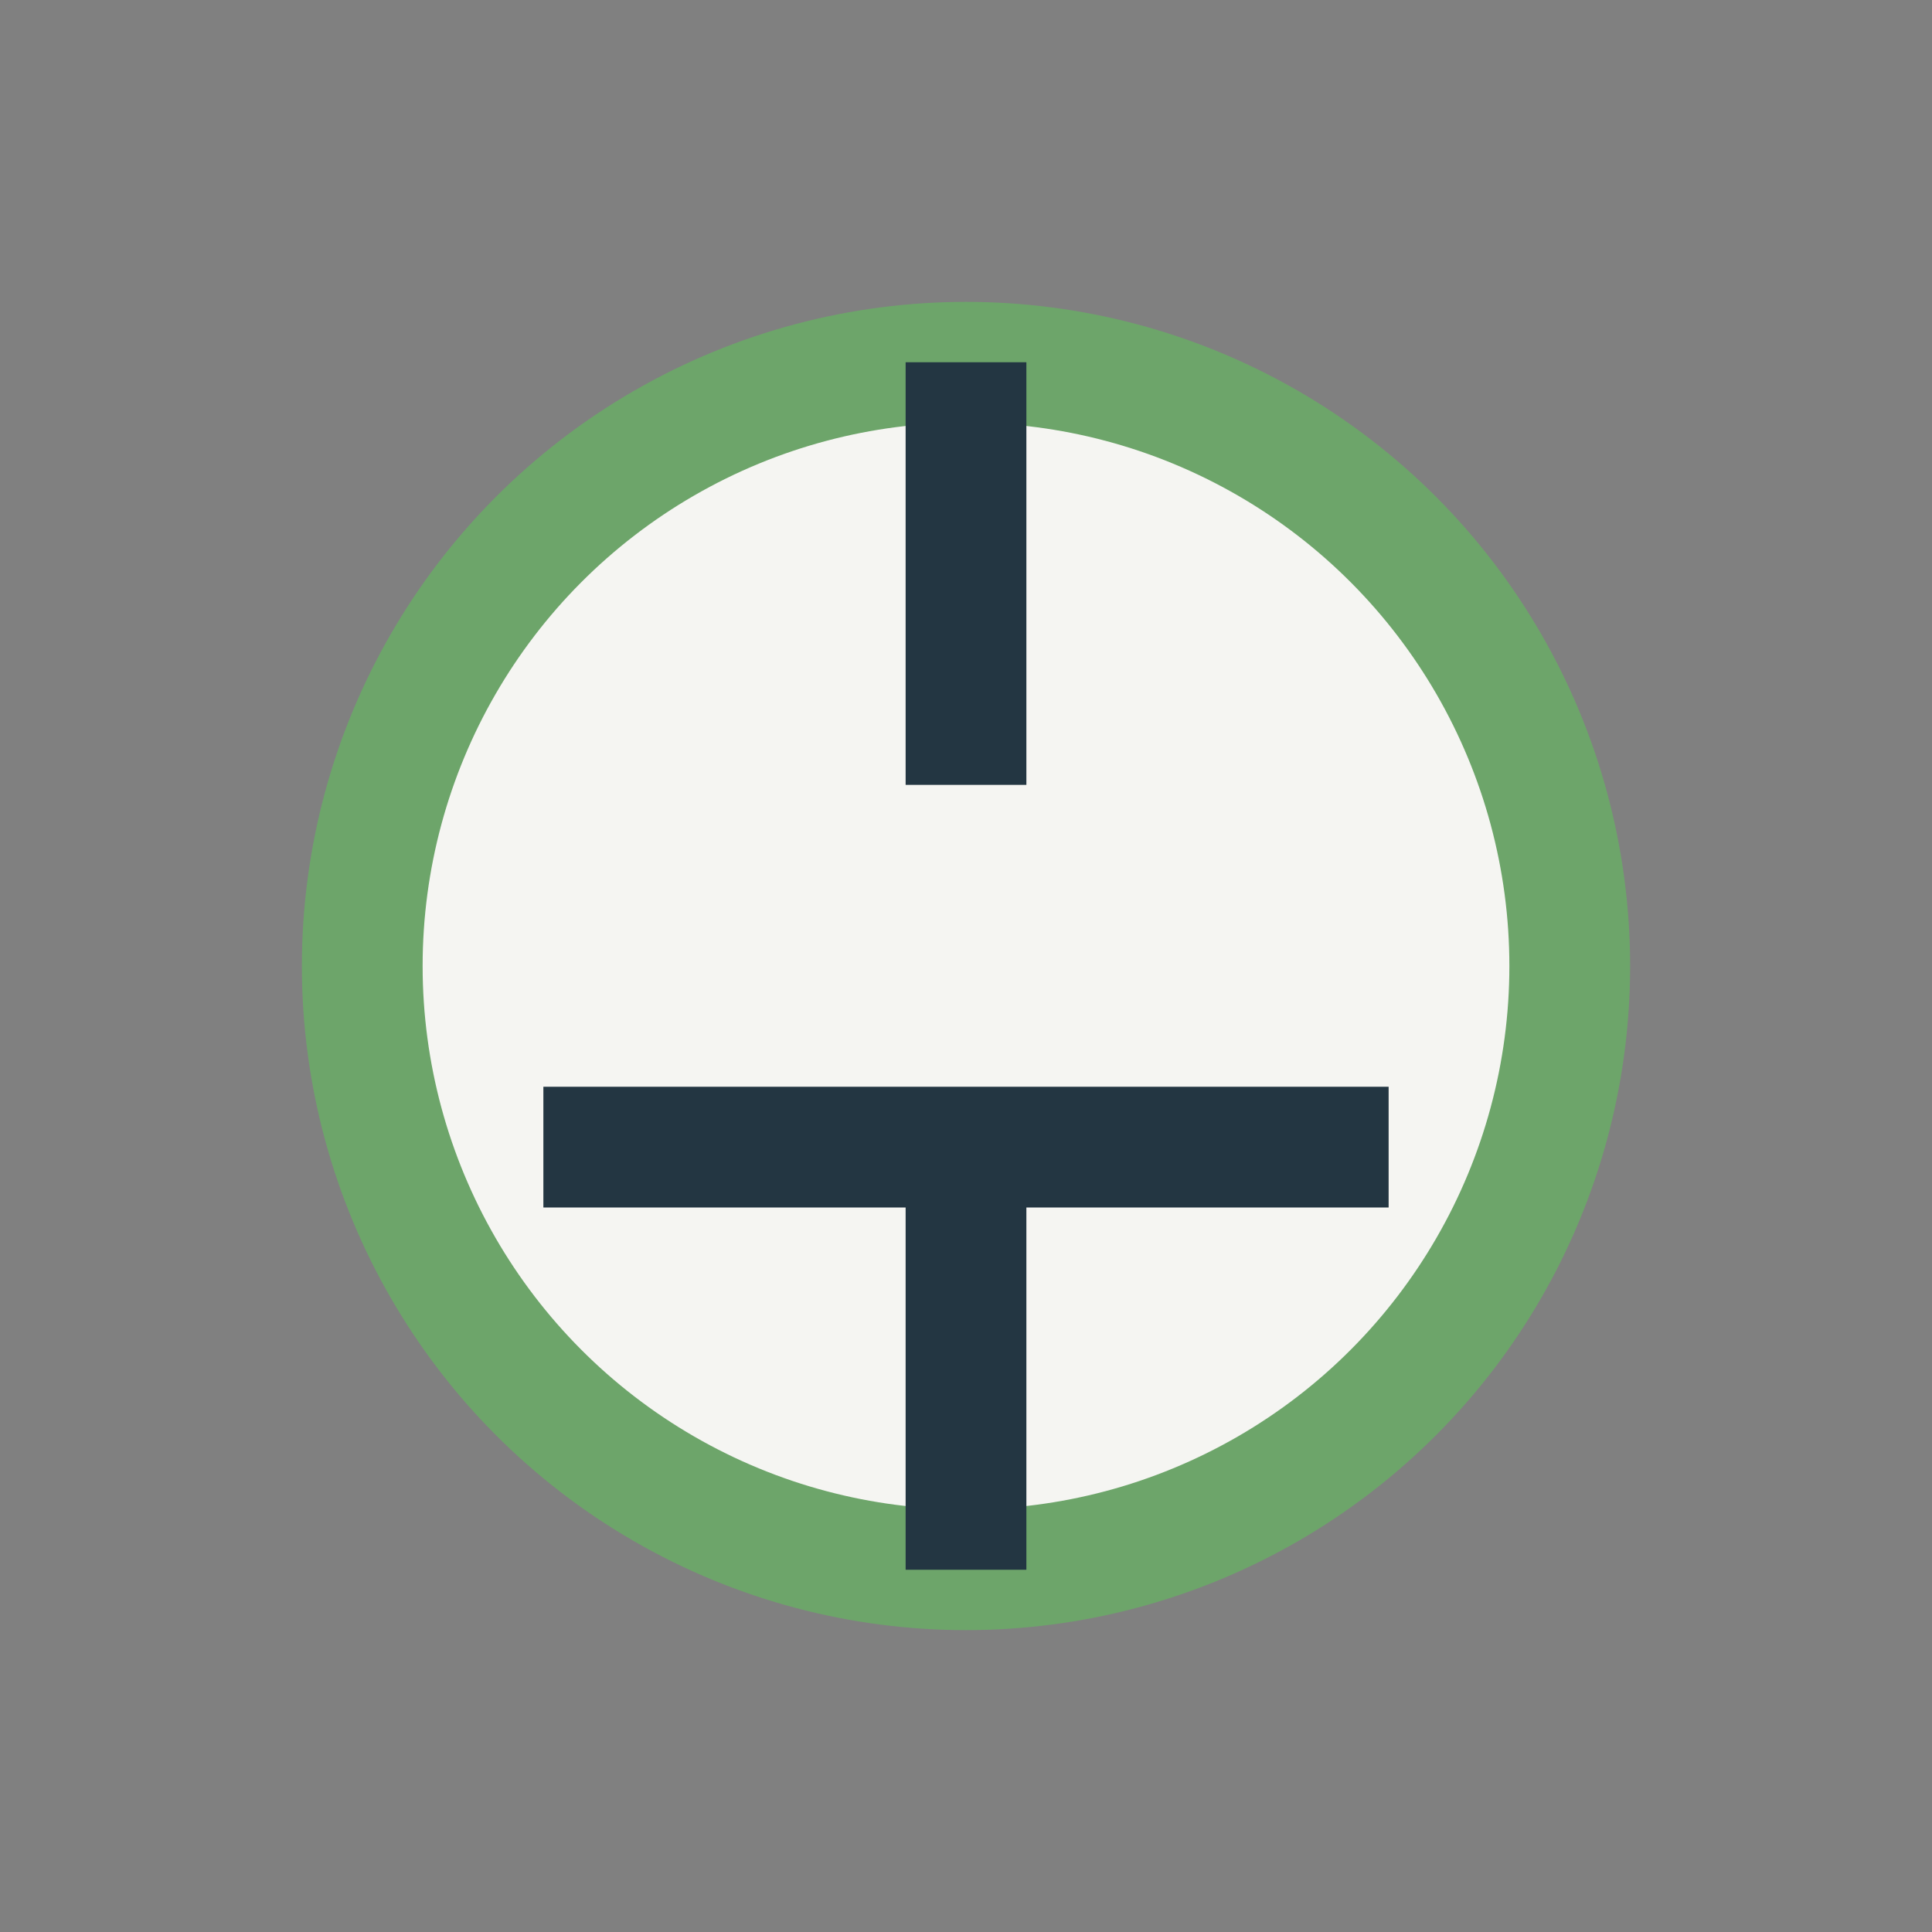
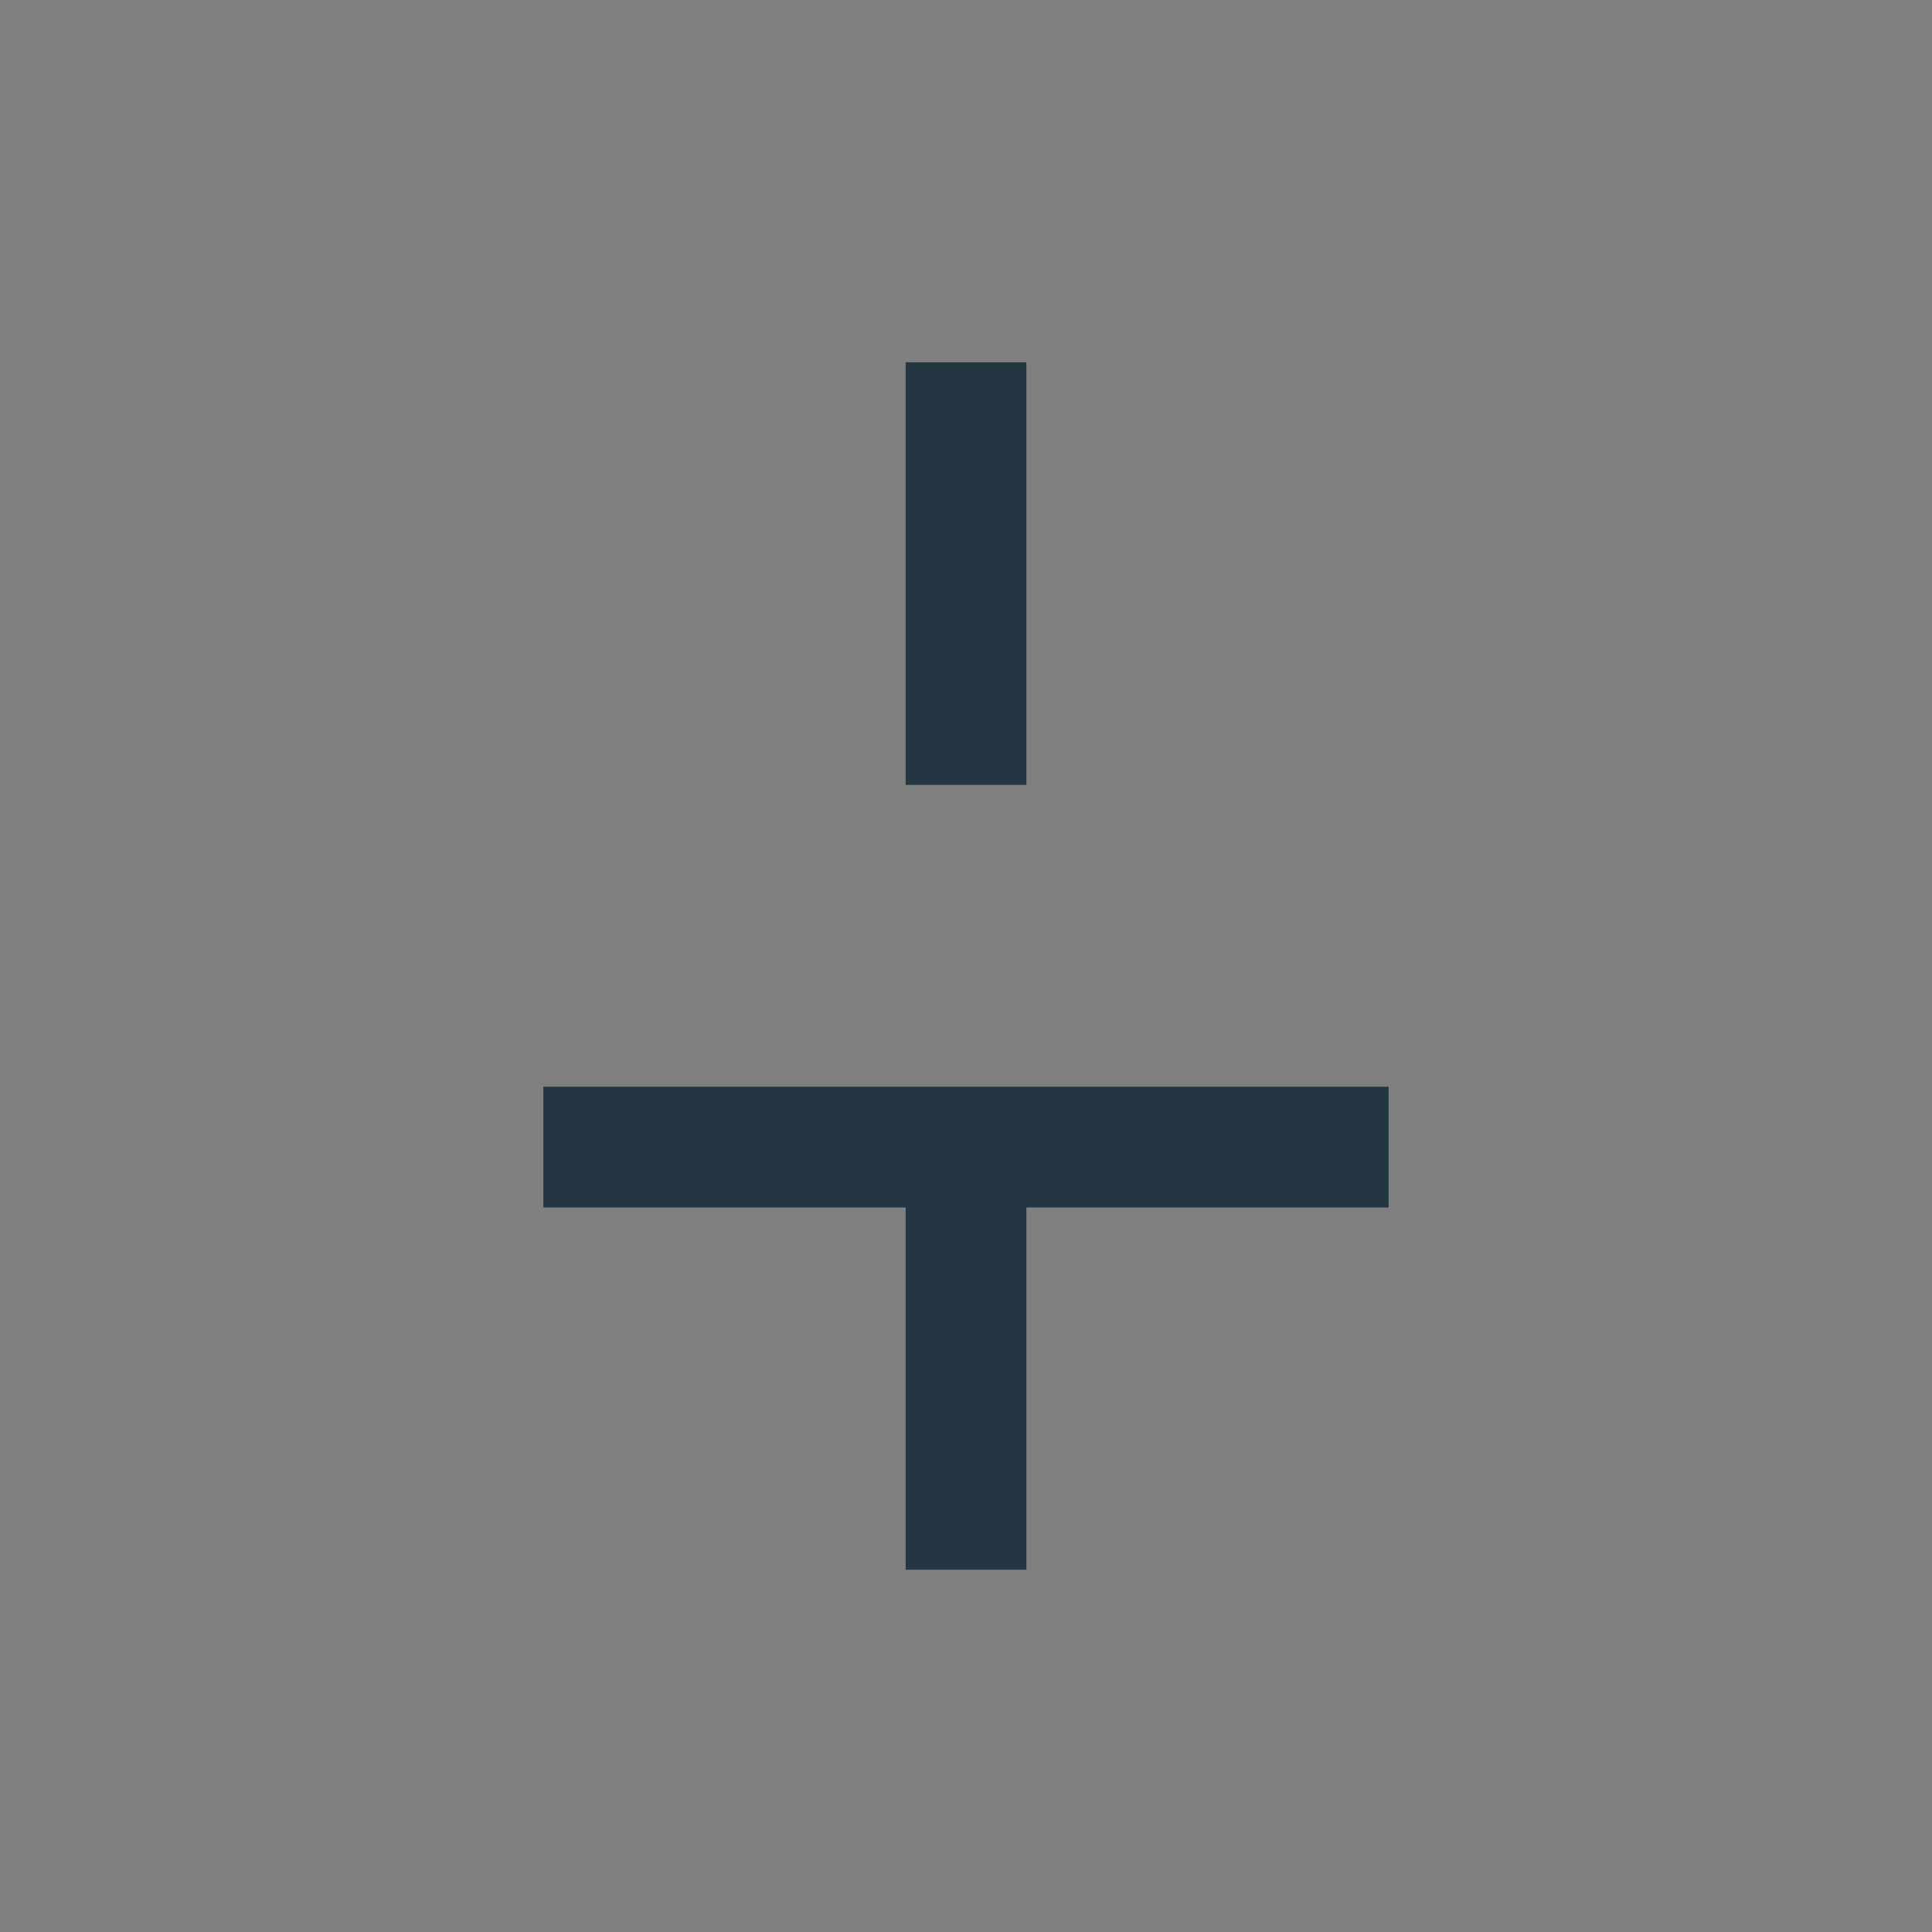
<svg xmlns="http://www.w3.org/2000/svg" width="32" height="32" viewBox="0 0 32 32">
  <rect x="0" y="0" width="32" height="32" fill="#808080" stroke="none" />
-   <circle cx="16" cy="16" r="10" fill="#F5F5F2" stroke="#6DA56A" stroke-width="2" />
  <path d="M16 6v7m0 6v7m-7-7h14" stroke="#233642" stroke-width="2" fill="none" />
</svg>